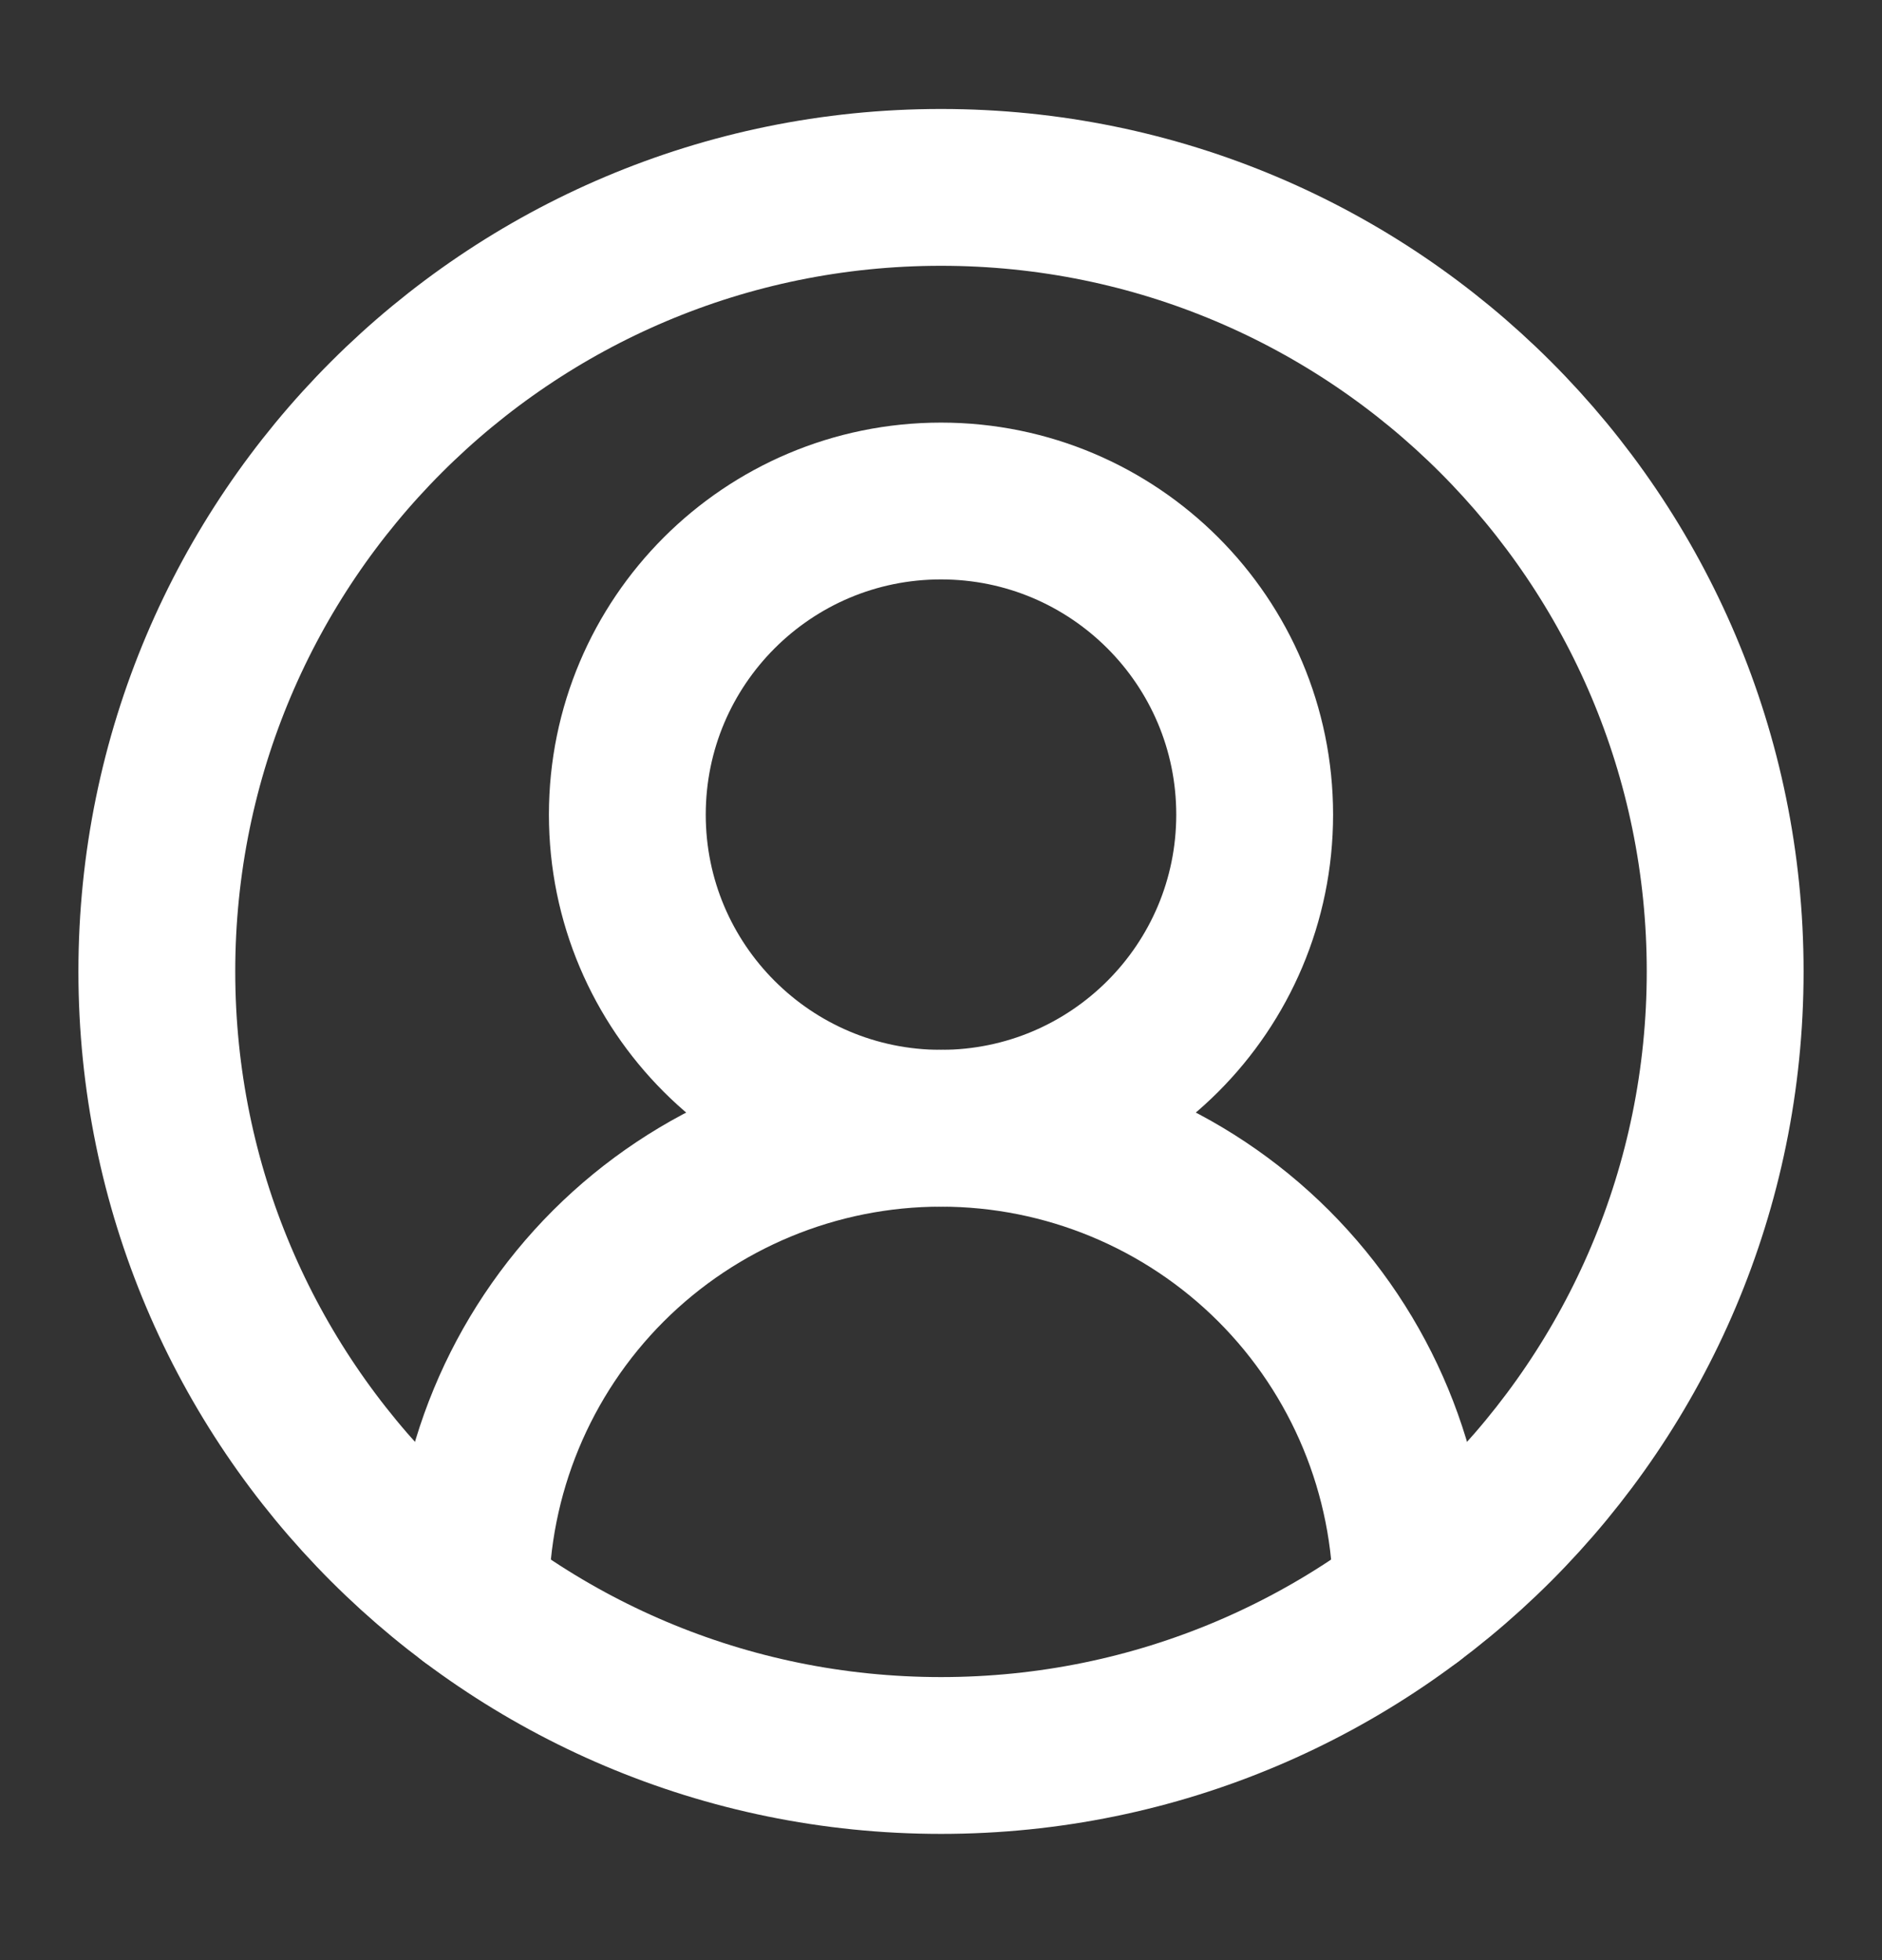
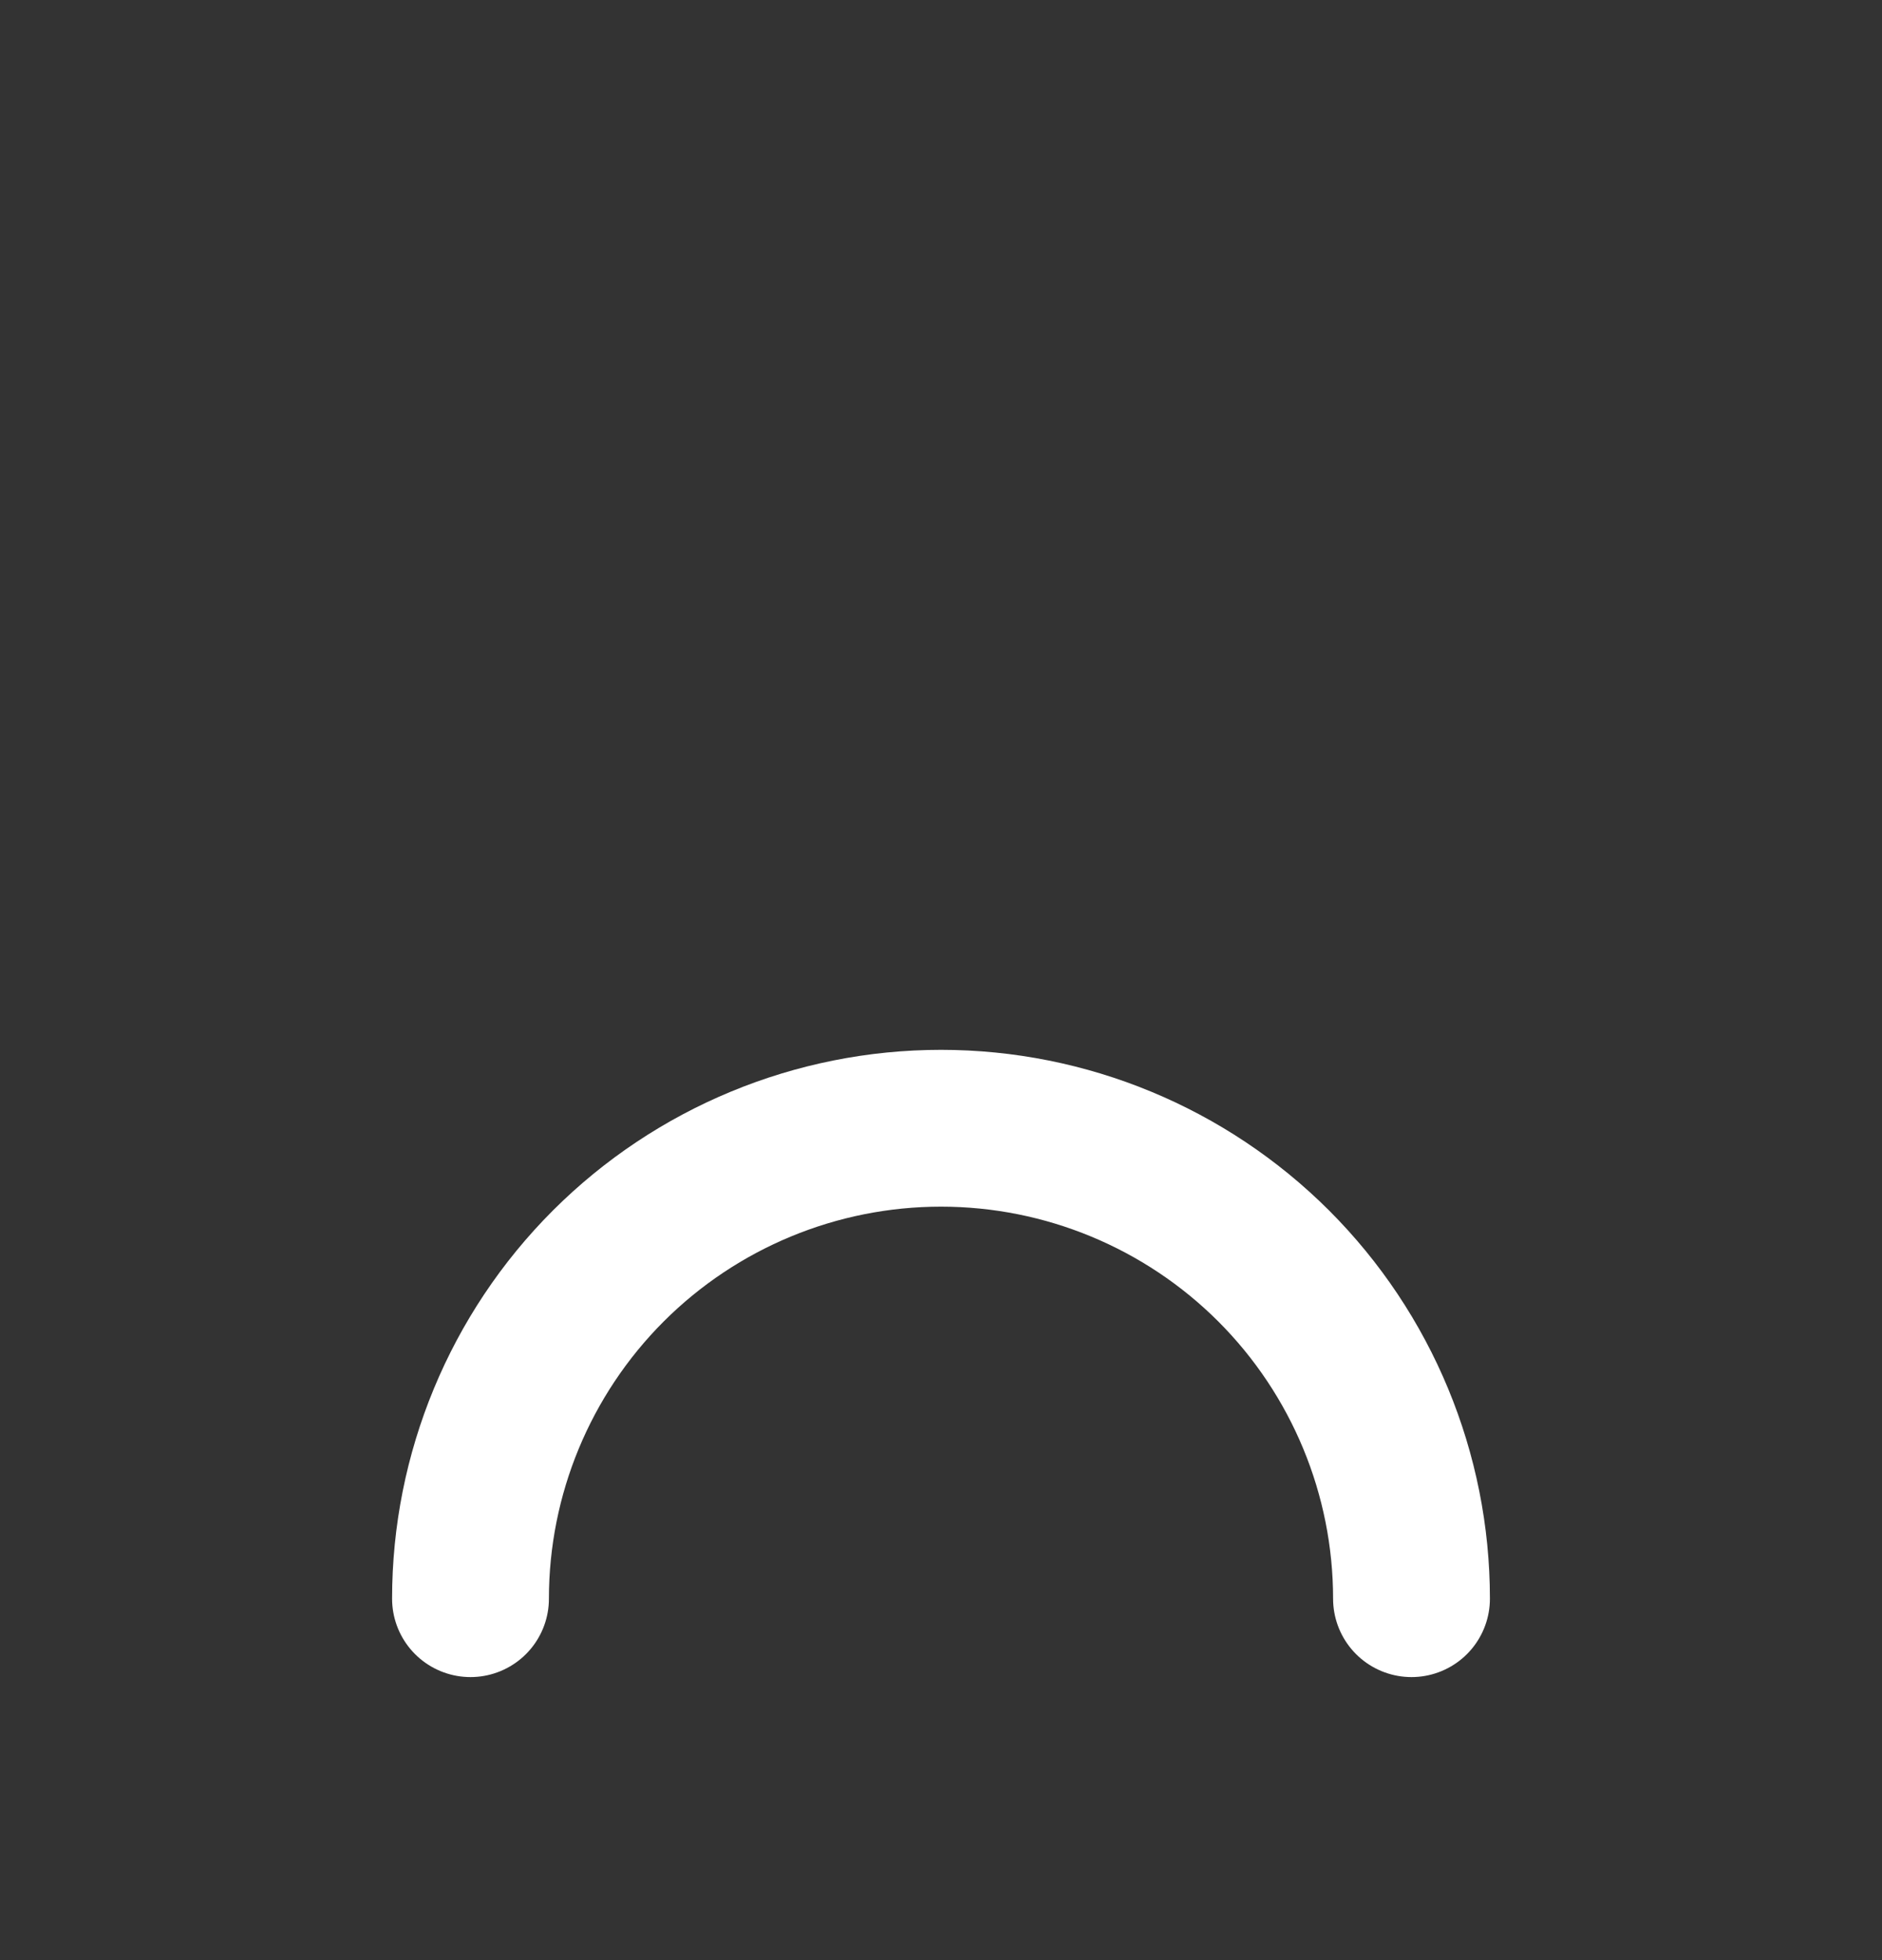
<svg xmlns="http://www.w3.org/2000/svg" width="24" height="25" viewBox="0 0 24 25" fill="none">
  <rect x="0" y="0" width="24" height="25" fill="#333333" stroke="none" />
  <path d="M18 20.39C18 18.799 17.368 17.273 16.243 16.147C15.117 15.022 13.591 14.39 12 14.39C10.409 14.39 8.883 15.022 7.757 16.147C6.632 17.273 6 18.799 6 20.39" stroke="white" stroke-width="2" stroke-linecap="round" stroke-linejoin="round" />
-   <path d="M12 14.39C14.209 14.39 16 12.599 16 10.39C16 8.181 14.209 6.39 12 6.39C9.791 6.39 8 8.181 8 10.39C8 12.599 9.791 14.39 12 14.39Z" stroke="white" stroke-width="2" stroke-linecap="round" stroke-linejoin="round" />
-   <path d="M12 22.39C17.523 22.39 22 17.913 22 12.39C22 6.867 17.523 2.39 12 2.39C6.477 2.39 2 6.867 2 12.39C2 17.913 6.477 22.39 12 22.39Z" stroke="white" stroke-width="2" stroke-linecap="round" stroke-linejoin="round" />
</svg>